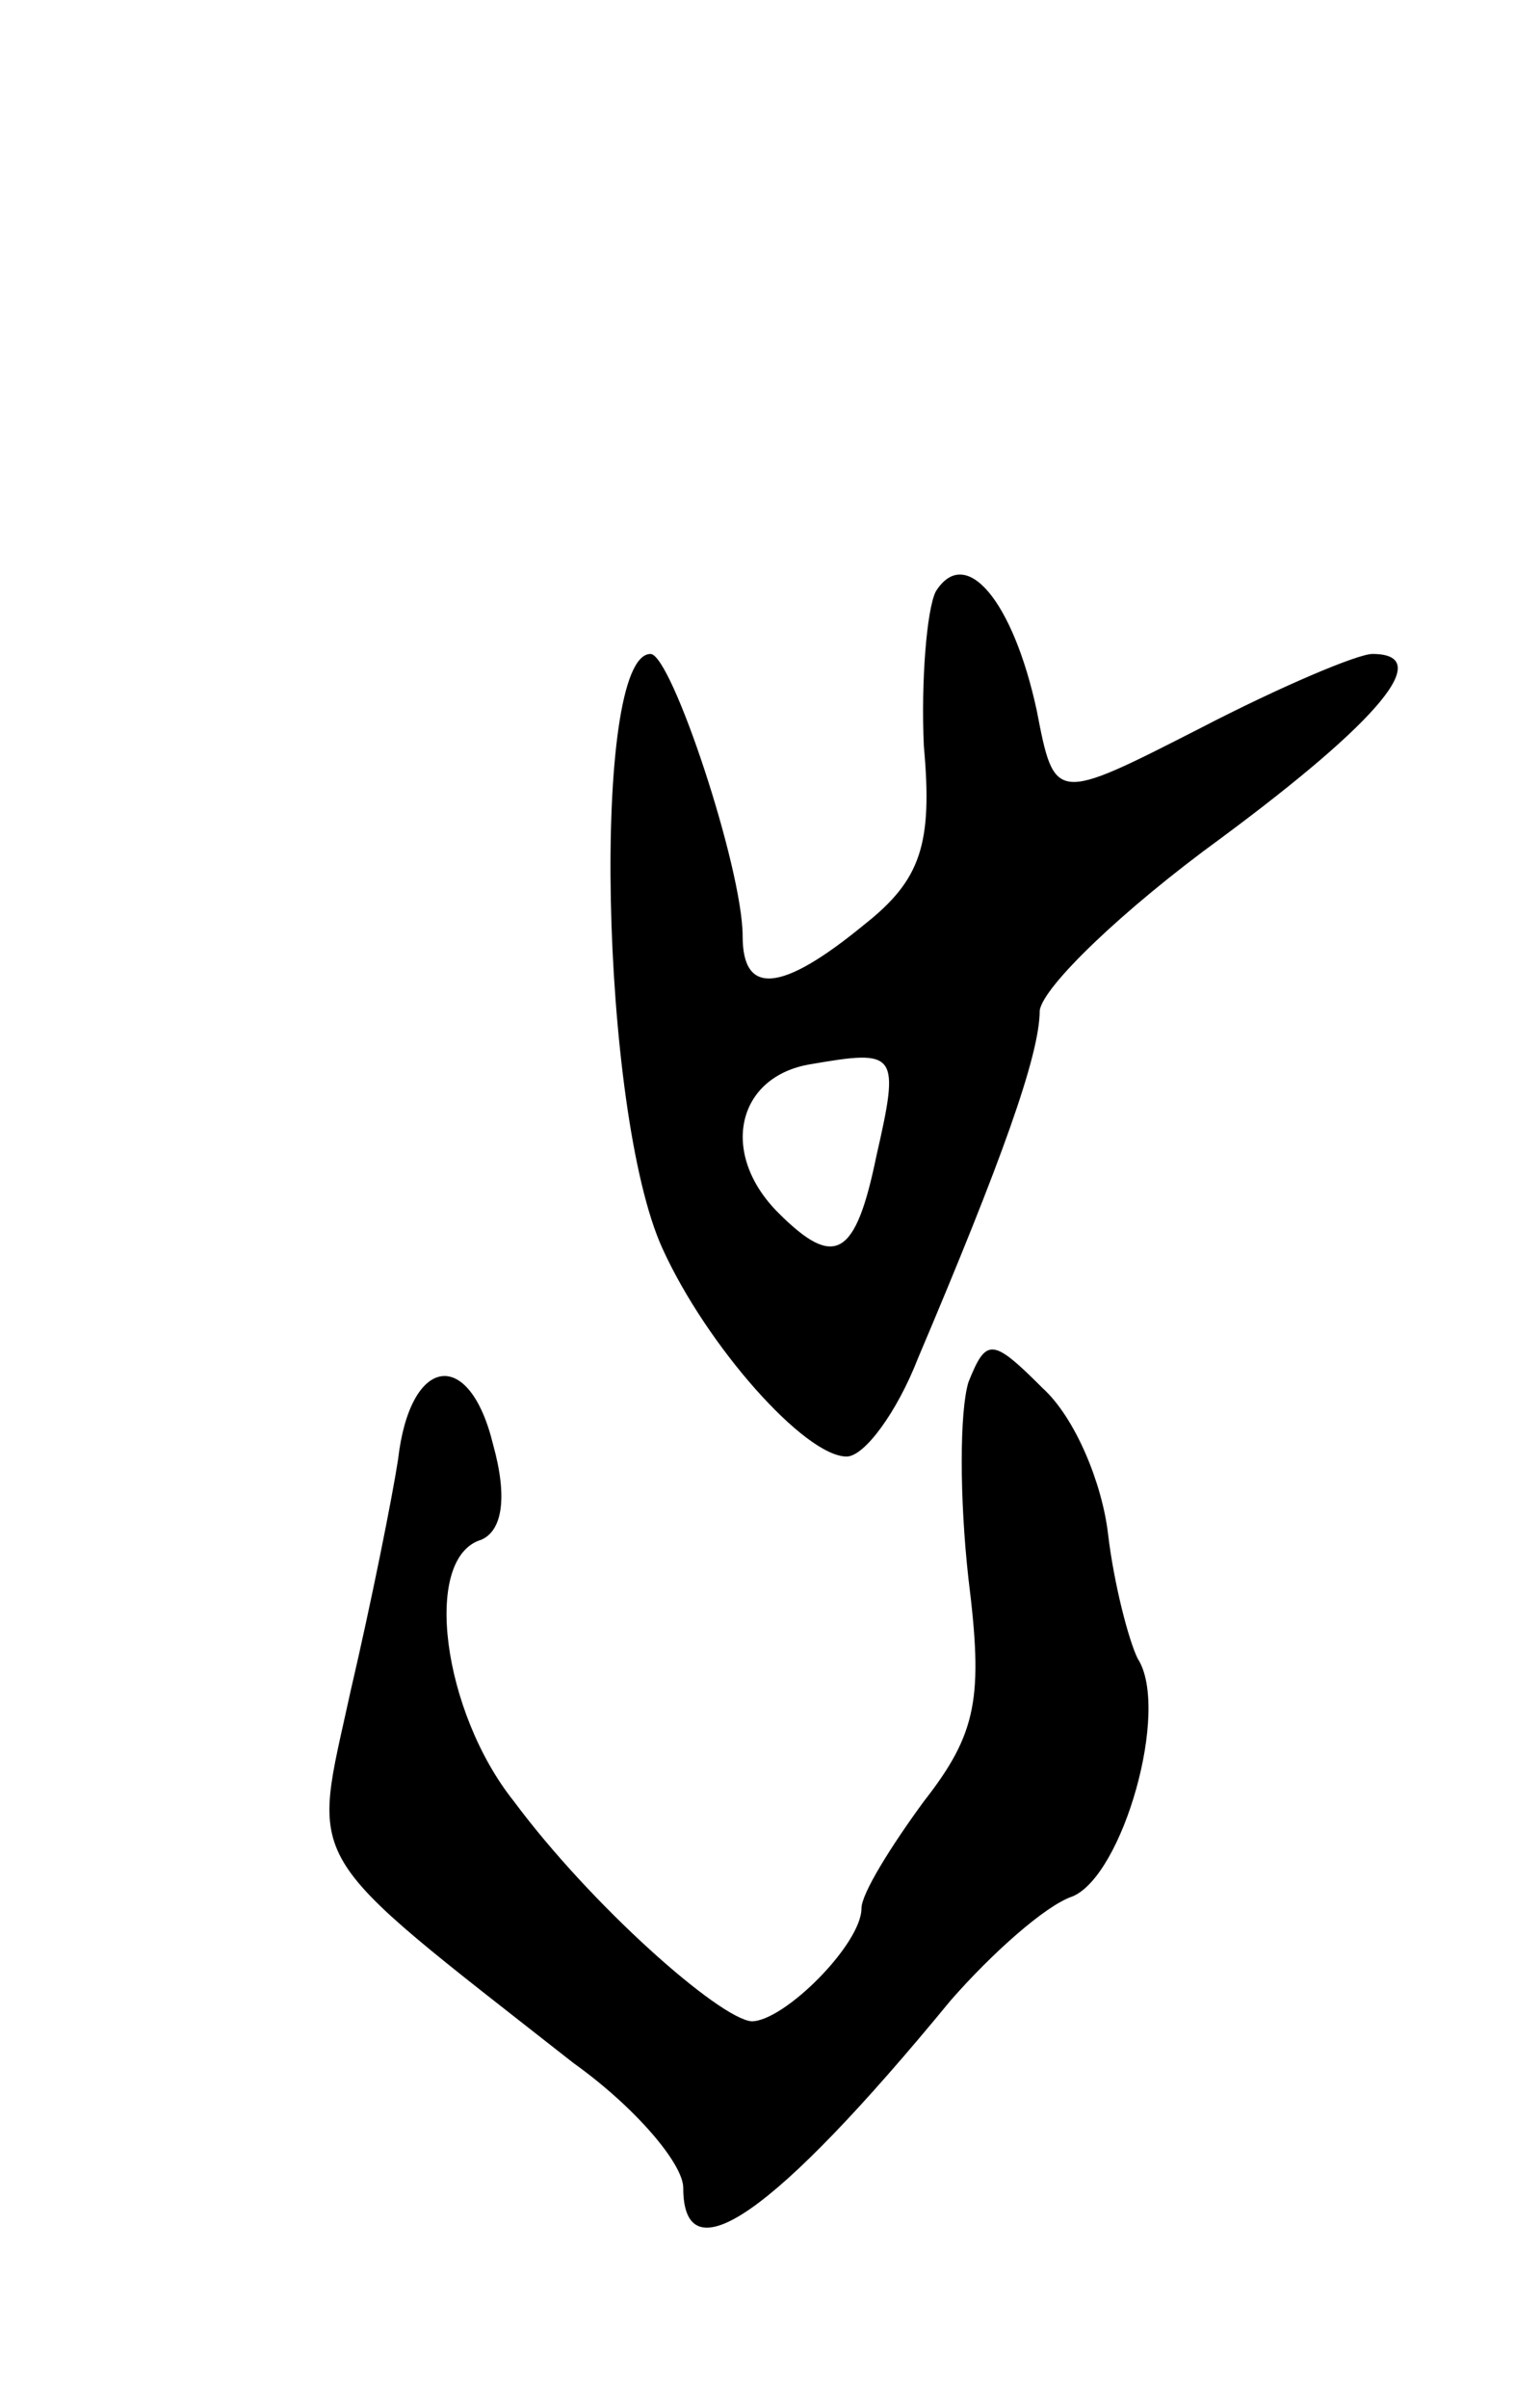
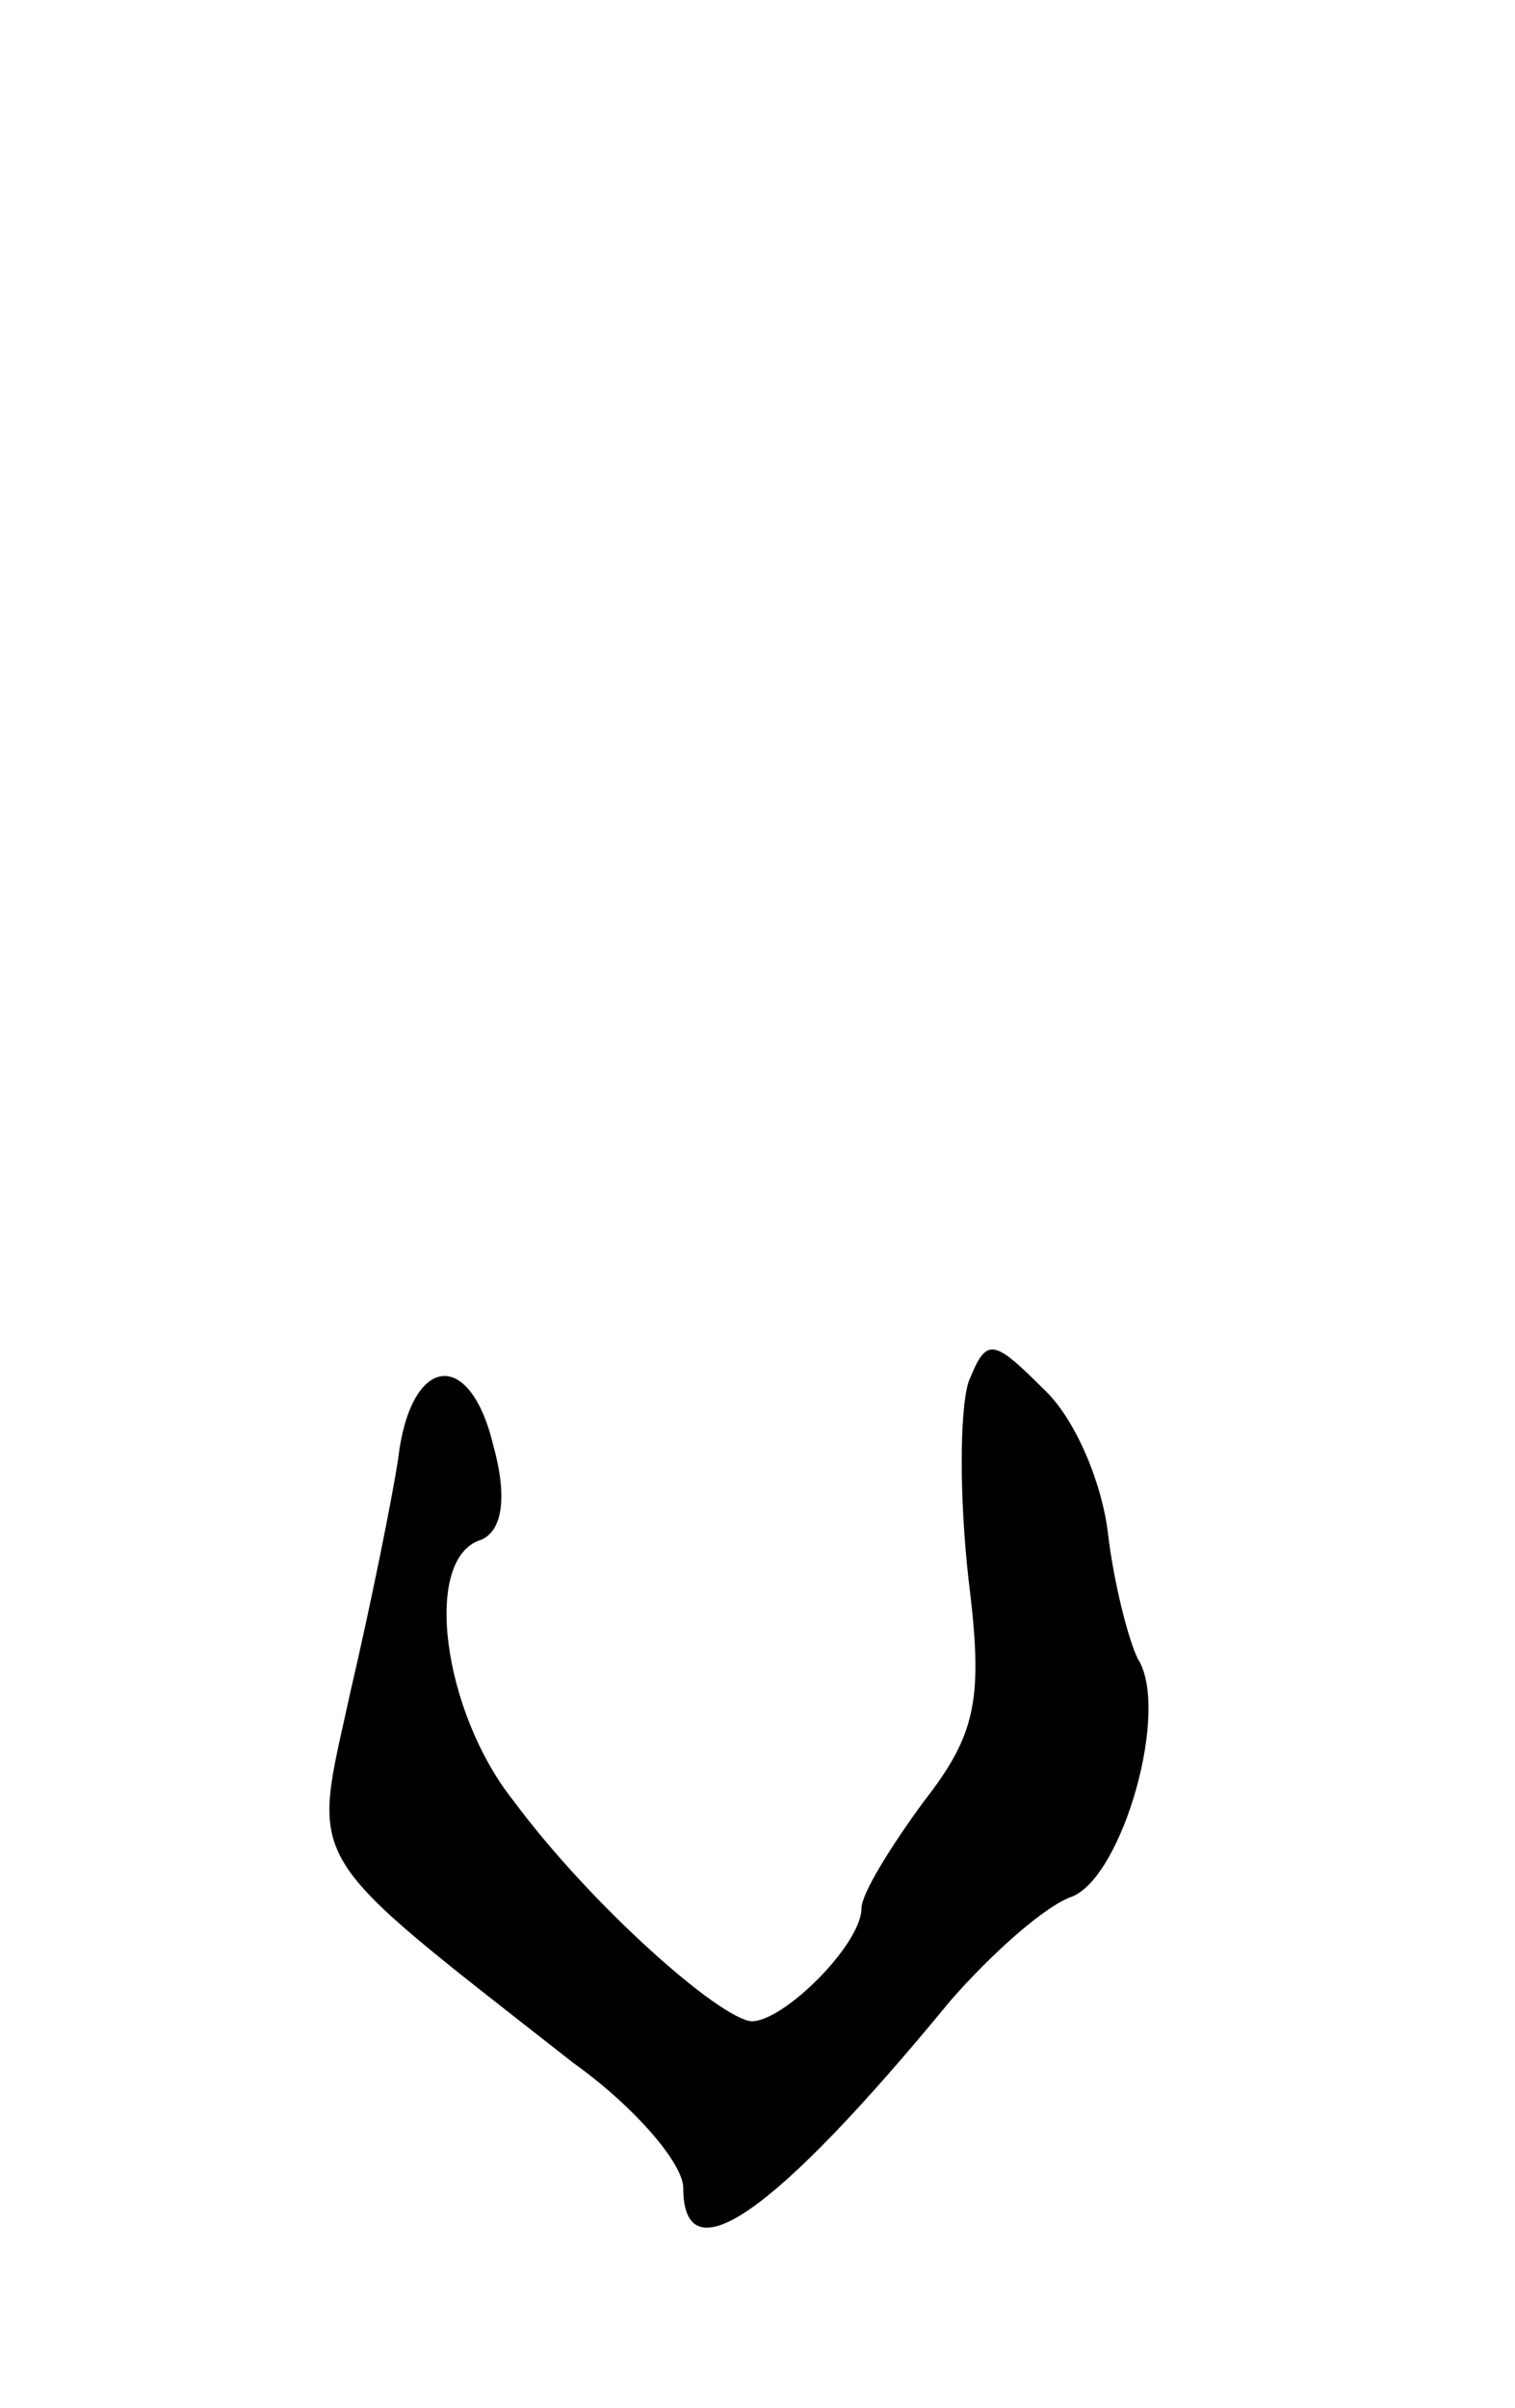
<svg xmlns="http://www.w3.org/2000/svg" version="1.0" width="51" height="81" viewBox="0 0 51 81">
  <g transform="translate(0,81) scale(0.1,-0.1)">
-     <path d="M315 611 c-3 -6 -5 -30 -4 -52 3 -33 -1 -45 -20 -60 -28 -23 -41 -24 -41 -4 0 23 -24 95 -31 95 -20 0 -17 -154 4 -200 15 -33 48 -70 62 -70 6 0 17 15 24 33 28 66 41 102 41 117 1 8 28 34 61 58 54 40 72 62 51 62 -5 0 -31 -11 -58 -25 -49 -25 -49 -25 -55 6 -8 37 -24 56 -34 40z m-20 -190 c-7 -34 -14 -38 -33 -19 -20 20 -14 46 11 50 29 5 30 4 22 -31z" />
    <path d="M326 345 c-3 -10 -3 -39 0 -66 5 -40 3 -52 -15 -75 -11 -15 -21 -31 -21 -36 0 -12 -26 -38 -37 -38 -11 1 -54 39 -80 74 -24 30 -31 82 -11 88 7 3 9 14 4 32 -8 33 -28 30 -32 -5 -2 -13 -9 -48 -16 -78 -13 -60 -18 -52 75 -125 21 -15 37 -34 37 -42 0 -30 30 -10 90 63 14 16 32 32 41 35 17 7 33 63 22 80 -3 6 -8 25 -10 42 -2 17 -11 39 -22 49 -17 17 -19 17 -25 2z" />
  </g>
</svg>